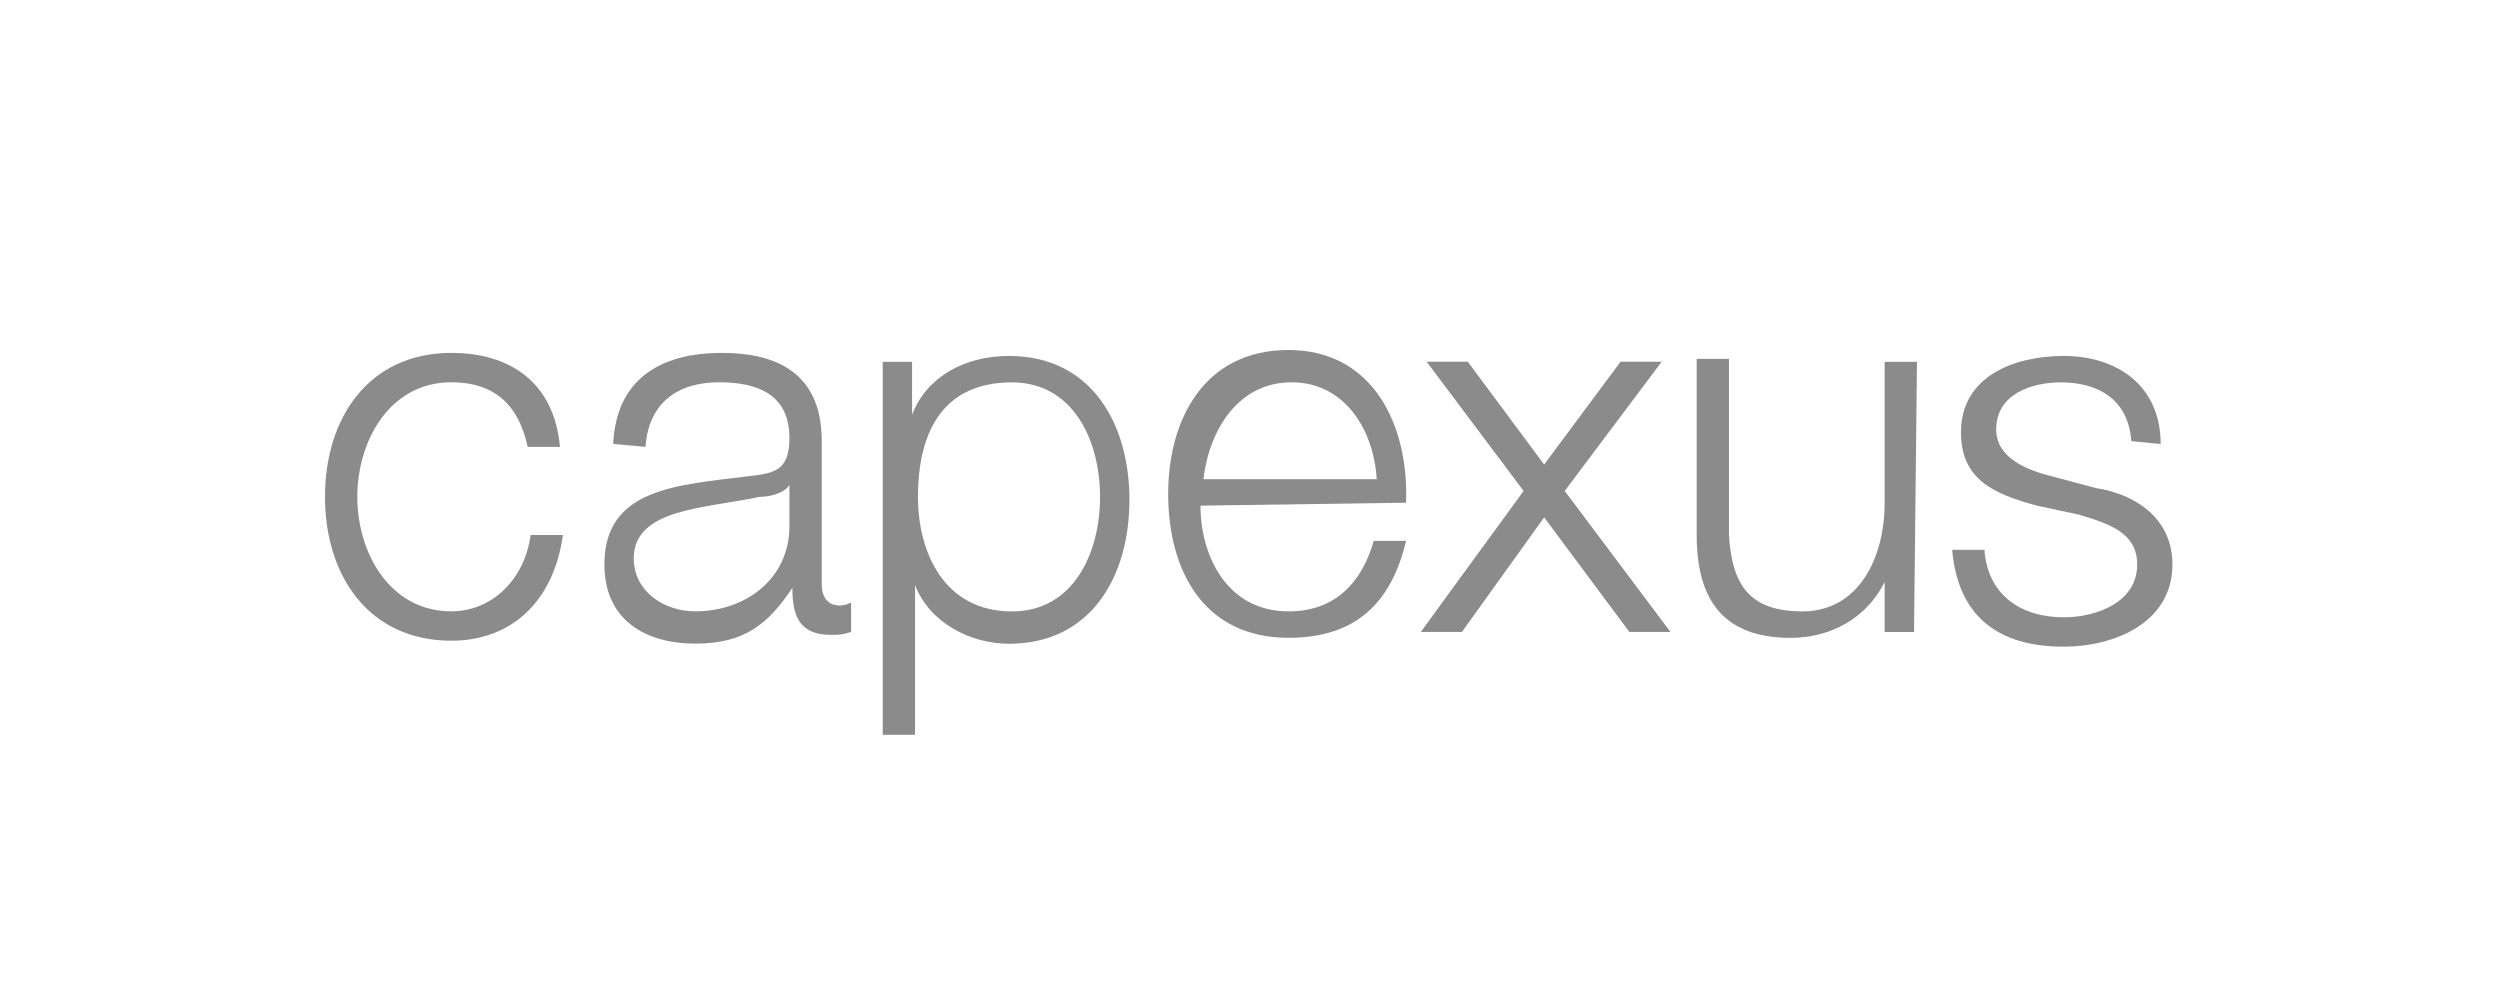
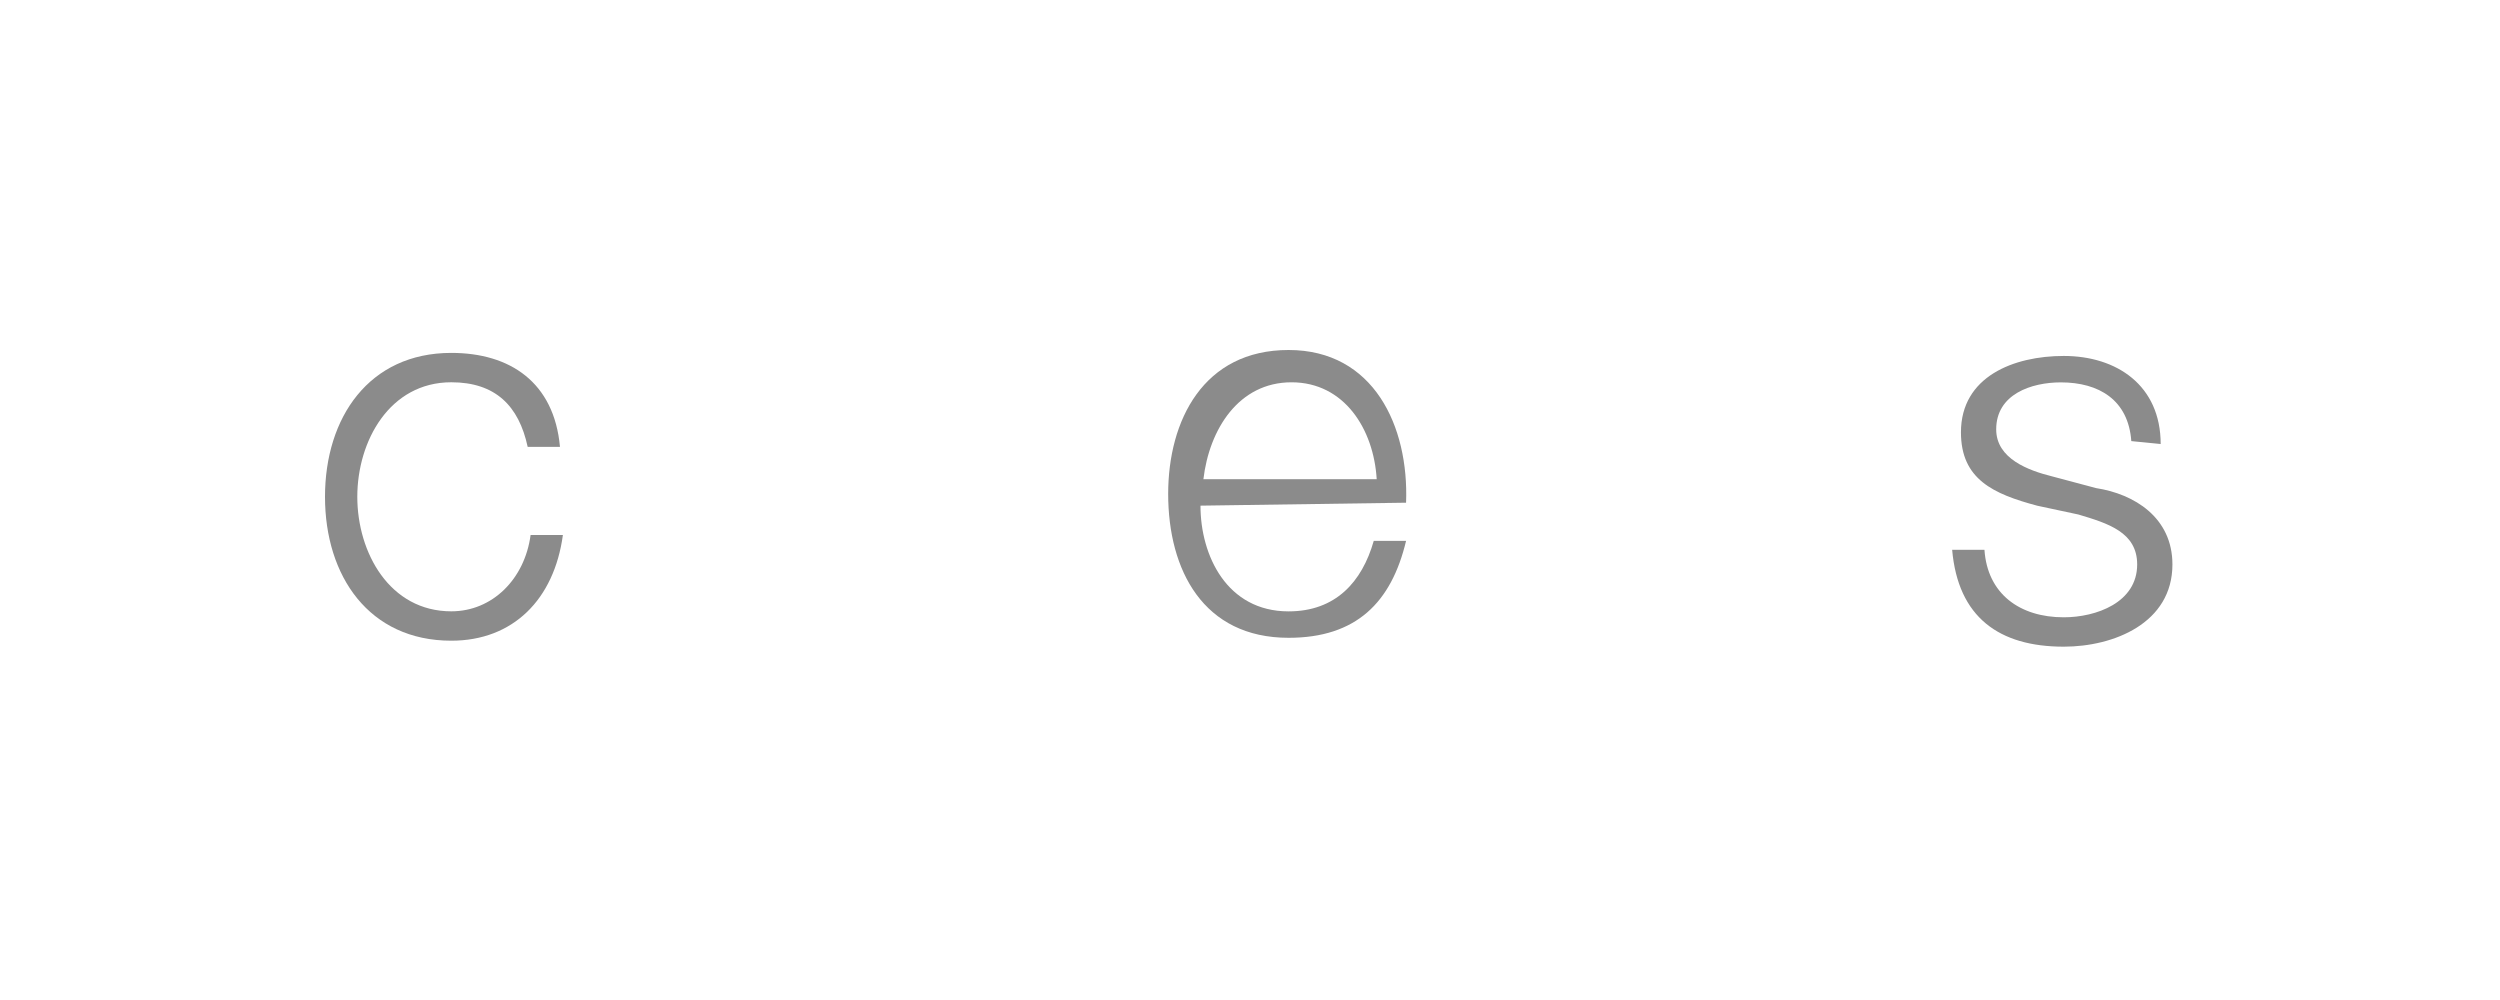
<svg xmlns="http://www.w3.org/2000/svg" width="100" height="40" viewBox="0 0 100 40" fill="none">
  <path fill-rule="evenodd" clip-rule="evenodd" d="M21.107 17.875C20.754 16.231 19.814 15.291 18.052 15.291C15.585 15.291 14.292 17.64 14.292 19.872C14.292 22.104 15.585 24.453 18.052 24.453C19.697 24.453 20.989 23.161 21.224 21.399H22.516C22.164 23.983 20.519 25.628 18.052 25.628C14.762 25.628 13 23.044 13 19.872C13 16.701 14.762 14.116 18.052 14.116C20.402 14.116 22.164 15.291 22.399 17.875H21.107Z" fill="#8B8B8B" />
-   <path fill-rule="evenodd" clip-rule="evenodd" d="M31.577 19.402C31.342 19.755 30.755 19.872 30.402 19.872C28.17 20.342 25.351 20.342 25.351 22.339C25.351 23.631 26.526 24.453 27.818 24.453C29.815 24.453 31.577 23.161 31.577 21.047V19.402ZM24.528 17.758C24.646 15.173 26.408 14.116 28.875 14.116C30.755 14.116 32.87 14.704 32.87 17.64V23.396C32.87 23.866 33.105 24.218 33.575 24.218C33.692 24.218 33.81 24.218 34.044 24.101V25.276C33.692 25.393 33.575 25.393 33.222 25.393C31.93 25.393 31.695 24.571 31.695 23.514C30.755 24.923 29.815 25.745 27.818 25.745C25.821 25.745 24.176 24.806 24.176 22.574C24.176 19.52 27.113 19.402 29.933 19.05C30.99 18.932 31.577 18.815 31.577 17.523C31.577 15.761 30.285 15.291 28.758 15.291C27.113 15.291 25.938 16.113 25.821 17.875L24.528 17.758Z" fill="#8B8B8B" />
-   <path fill-rule="evenodd" clip-rule="evenodd" d="M40.478 15.295C37.541 15.295 36.718 17.527 36.718 19.876C36.718 22.108 37.776 24.457 40.478 24.457C42.945 24.457 44.002 22.108 44.002 19.876C44.002 17.644 42.945 15.295 40.478 15.295ZM35.309 14.473H36.483V16.587C37.071 15.06 38.598 14.238 40.36 14.238C43.65 14.238 45.177 16.94 45.177 19.994C45.177 23.048 43.65 25.75 40.36 25.75C38.833 25.75 37.188 24.927 36.601 23.4V29.391H35.309V14.473Z" fill="#8B8B8B" />
  <path fill-rule="evenodd" clip-rule="evenodd" d="M55.068 19.169C54.95 17.172 53.776 15.292 51.661 15.292C49.546 15.292 48.371 17.172 48.136 19.169H55.068ZM48.019 20.226C48.019 22.223 49.076 24.455 51.543 24.455C53.423 24.455 54.481 23.28 54.95 21.635H56.243C55.655 24.102 54.246 25.512 51.543 25.512C48.136 25.512 46.727 22.81 46.727 19.756C46.727 16.819 48.136 14 51.543 14C54.95 14 56.36 17.054 56.243 20.108L48.019 20.226Z" fill="#8B8B8B" />
-   <path fill-rule="evenodd" clip-rule="evenodd" d="M60.944 19.638L57.067 14.47H58.712L61.766 18.581L64.821 14.47H66.466L62.589 19.638L66.818 25.277H65.174L61.766 20.695L58.477 25.277H56.832L60.944 19.638Z" fill="#8B8B8B" />
-   <path fill-rule="evenodd" clip-rule="evenodd" d="M76.561 25.279H75.386V23.282C74.681 24.691 73.272 25.514 71.627 25.514C68.925 25.514 67.867 23.986 67.867 21.402V14.354H69.159V21.402C69.277 23.399 69.982 24.456 72.097 24.456C74.329 24.456 75.386 22.342 75.386 20.11V14.472H76.679L76.561 25.279Z" fill="#8B8B8B" />
  <path fill-rule="evenodd" clip-rule="evenodd" d="M85.252 17.644C85.135 16 83.96 15.295 82.433 15.295C81.258 15.295 79.848 15.765 79.848 17.174C79.848 18.349 81.141 18.819 82.08 19.054L83.843 19.524C85.37 19.759 86.897 20.698 86.897 22.578C86.897 24.927 84.548 25.867 82.55 25.867C79.966 25.867 78.321 24.692 78.086 21.991H79.378C79.496 23.753 80.788 24.692 82.55 24.692C83.843 24.692 85.487 24.105 85.487 22.578C85.487 21.286 84.313 20.933 83.138 20.581L81.493 20.229C79.731 19.759 78.438 19.171 78.438 17.292C78.438 15.06 80.553 14.238 82.55 14.238C84.665 14.238 86.427 15.412 86.427 17.762L85.252 17.644Z" fill="#8B8B8B" />
</svg>